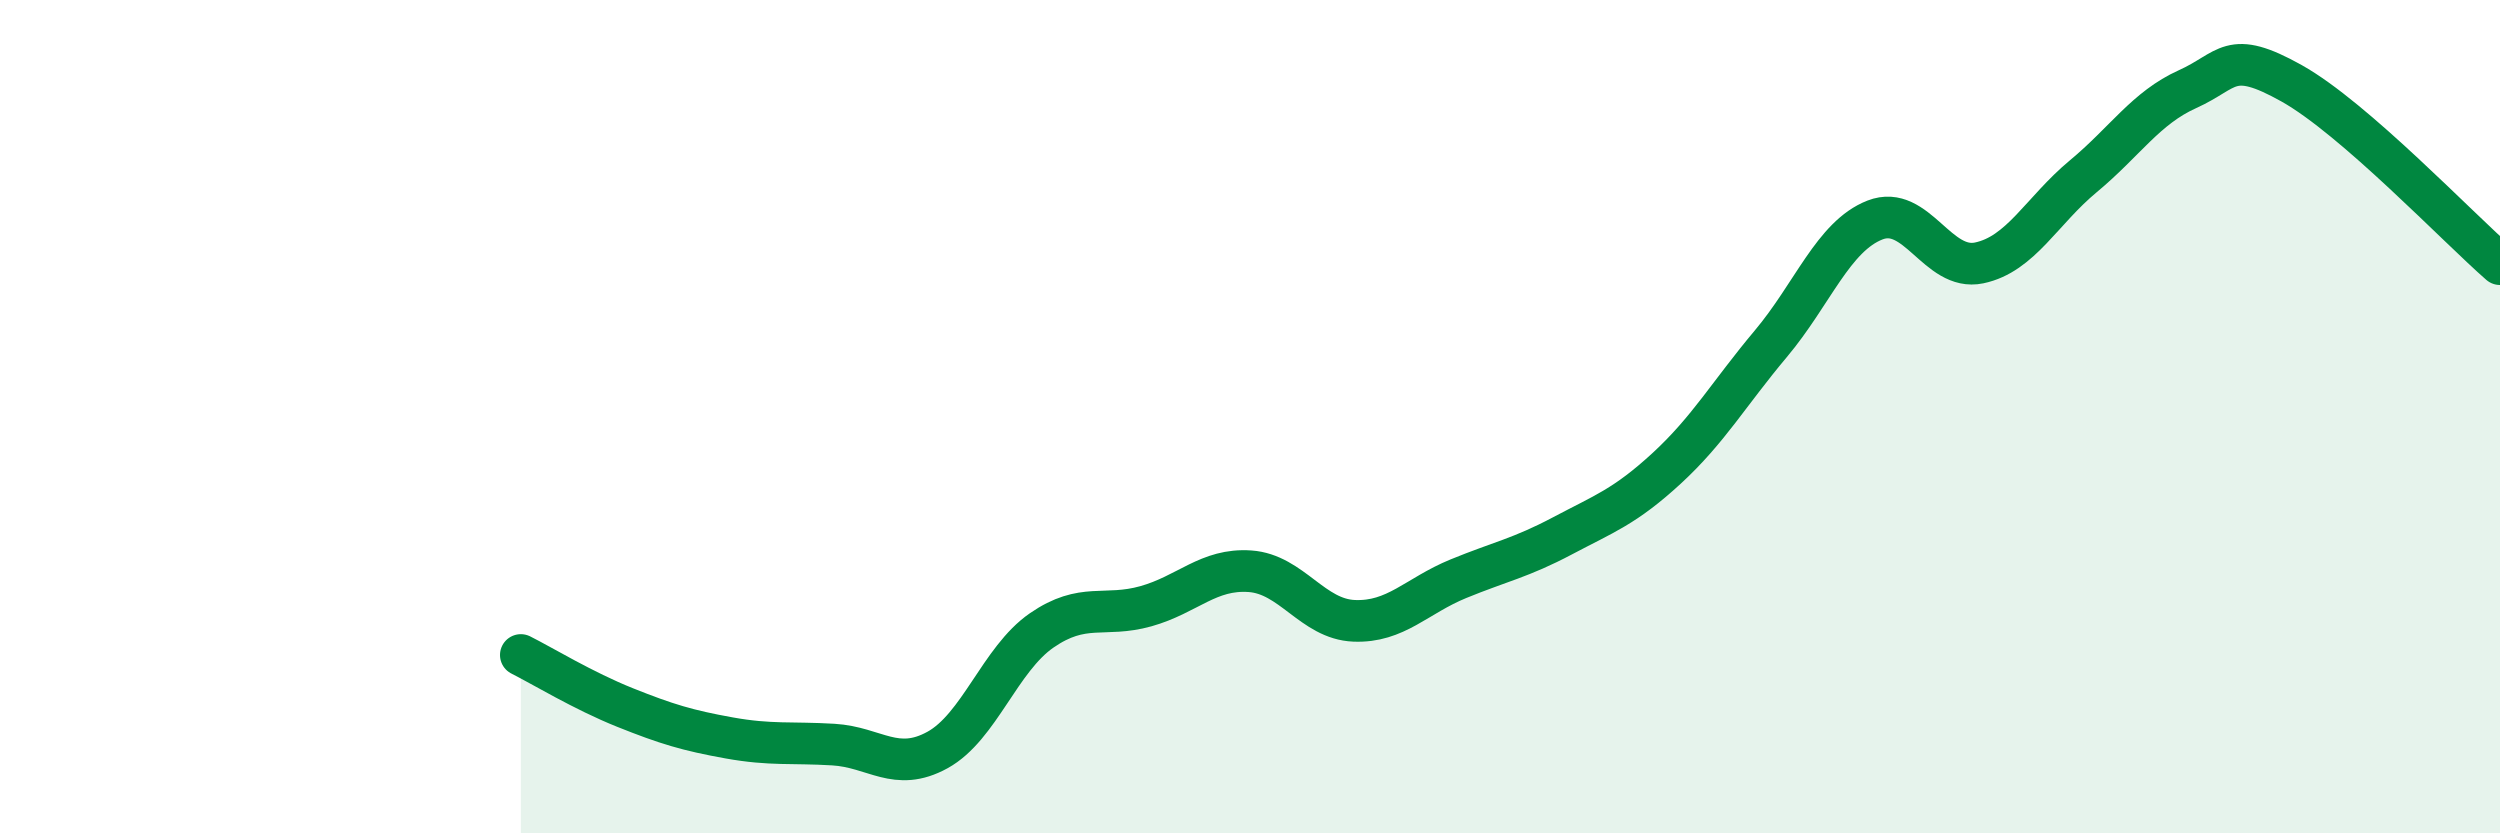
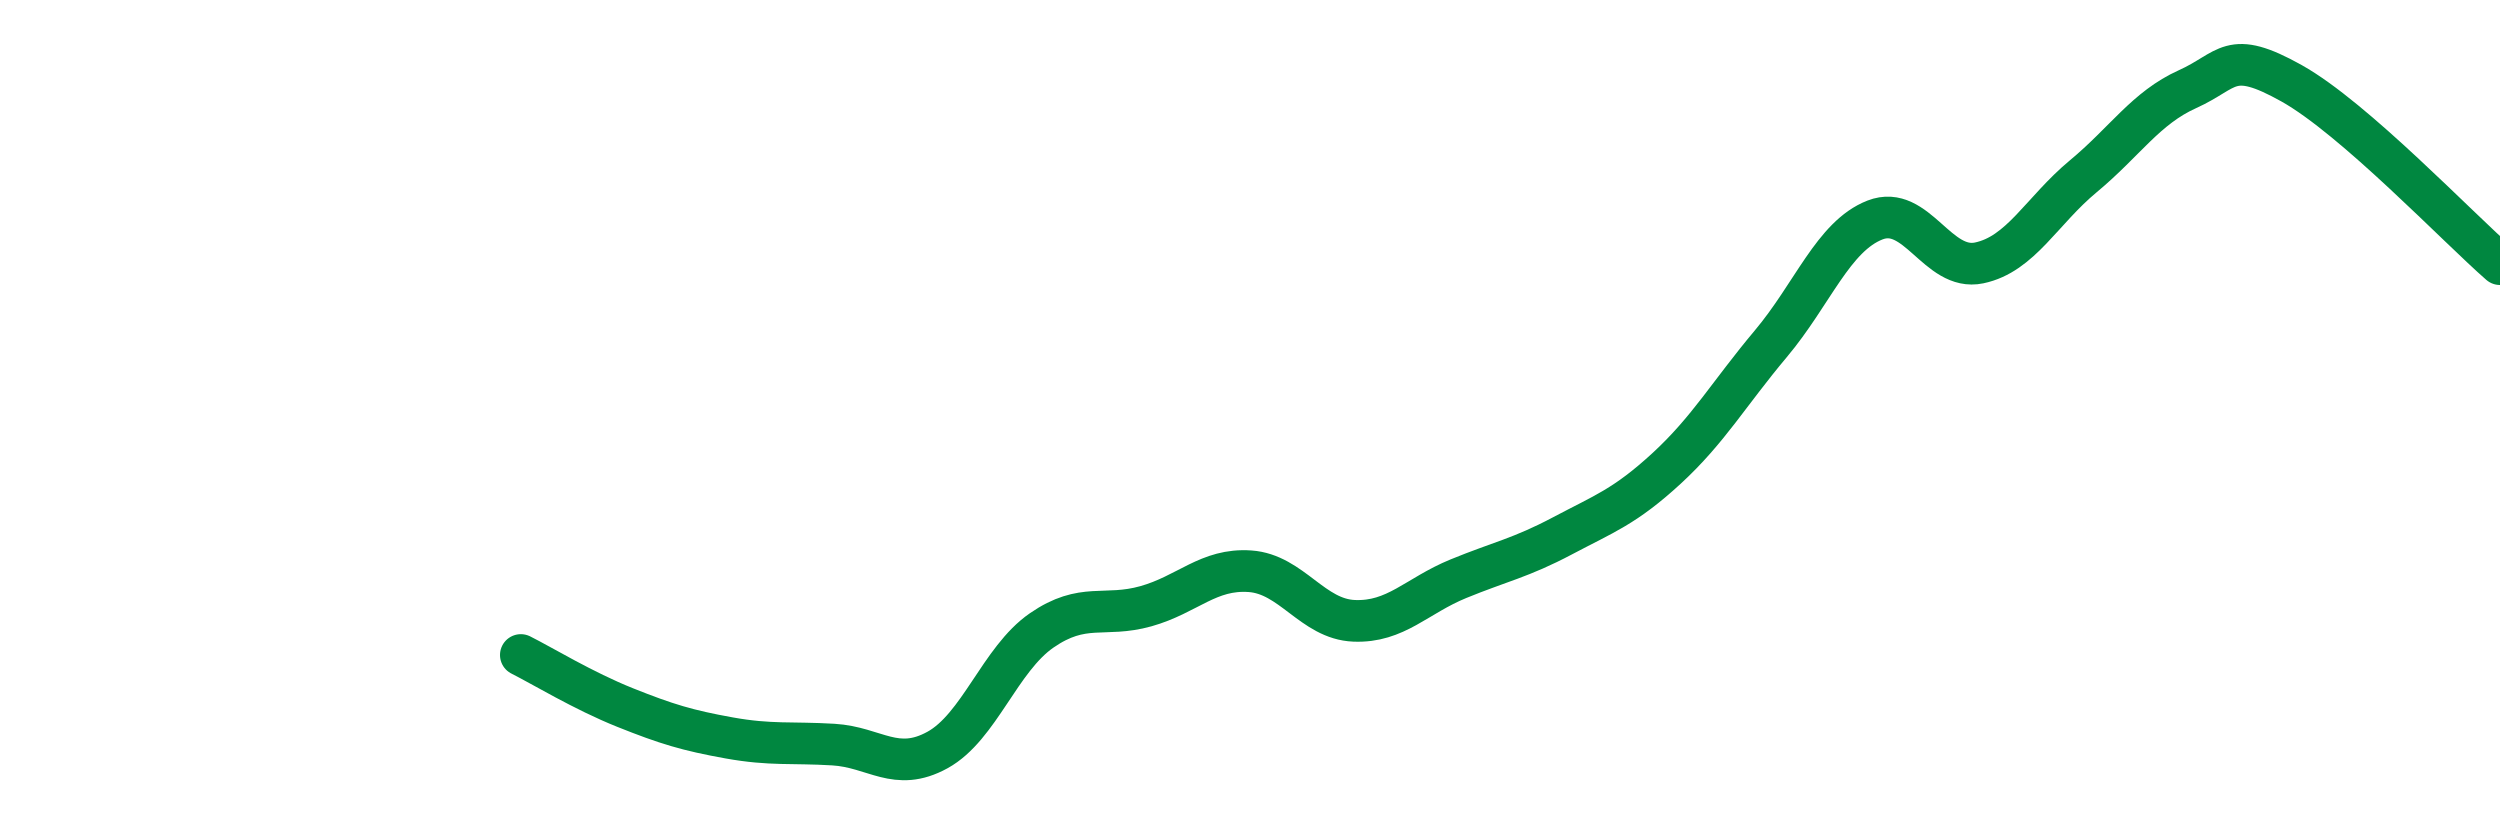
<svg xmlns="http://www.w3.org/2000/svg" width="60" height="20" viewBox="0 0 60 20">
-   <path d="M 12.5,15.72 C 13,15.97 14,16.58 15,16.98 C 16,17.38 16.5,17.53 17.5,17.71 C 18.5,17.89 19,17.81 20,17.87 C 21,17.93 21.5,18.55 22.5,18 C 23.5,17.45 24,15.82 25,15.13 C 26,14.44 26.5,14.83 27.5,14.55 C 28.5,14.27 29,13.64 30,13.71 C 31,13.78 31.5,14.86 32.5,14.9 C 33.5,14.94 34,14.3 35,13.89 C 36,13.48 36.5,13.39 37.5,12.86 C 38.5,12.33 39,12.16 40,11.24 C 41,10.32 41.5,9.44 42.5,8.25 C 43.5,7.06 44,5.67 45,5.28 C 46,4.89 46.5,6.52 47.5,6.31 C 48.5,6.1 49,5.06 50,4.23 C 51,3.4 51.5,2.59 52.5,2.14 C 53.5,1.69 53.5,1.16 55,2 C 56.5,2.84 59,5.47 60,6.34L60 20L12.5 20Z" fill="#008740" opacity="0.1" stroke-linecap="round" stroke-linejoin="round" />
  <path d="M 12.5,15.72 C 13,15.97 14,16.58 15,16.98 C 16,17.38 16.5,17.53 17.5,17.71 C 18.5,17.89 19,17.81 20,17.87 C 21,17.93 21.5,18.55 22.5,18 C 23.5,17.45 24,15.82 25,15.13 C 26,14.44 26.5,14.83 27.5,14.55 C 28.5,14.27 29,13.64 30,13.71 C 31,13.78 31.5,14.86 32.5,14.9 C 33.5,14.94 34,14.3 35,13.89 C 36,13.48 36.5,13.39 37.5,12.86 C 38.5,12.33 39,12.16 40,11.24 C 41,10.32 41.5,9.44 42.5,8.25 C 43.5,7.06 44,5.67 45,5.28 C 46,4.89 46.5,6.52 47.5,6.31 C 48.5,6.1 49,5.06 50,4.23 C 51,3.4 51.5,2.59 52.5,2.14 C 53.5,1.69 53.5,1.16 55,2 C 56.5,2.84 59,5.47 60,6.34" stroke="#008740" stroke-width="1" fill="none" stroke-linecap="round" stroke-linejoin="round" />
</svg>